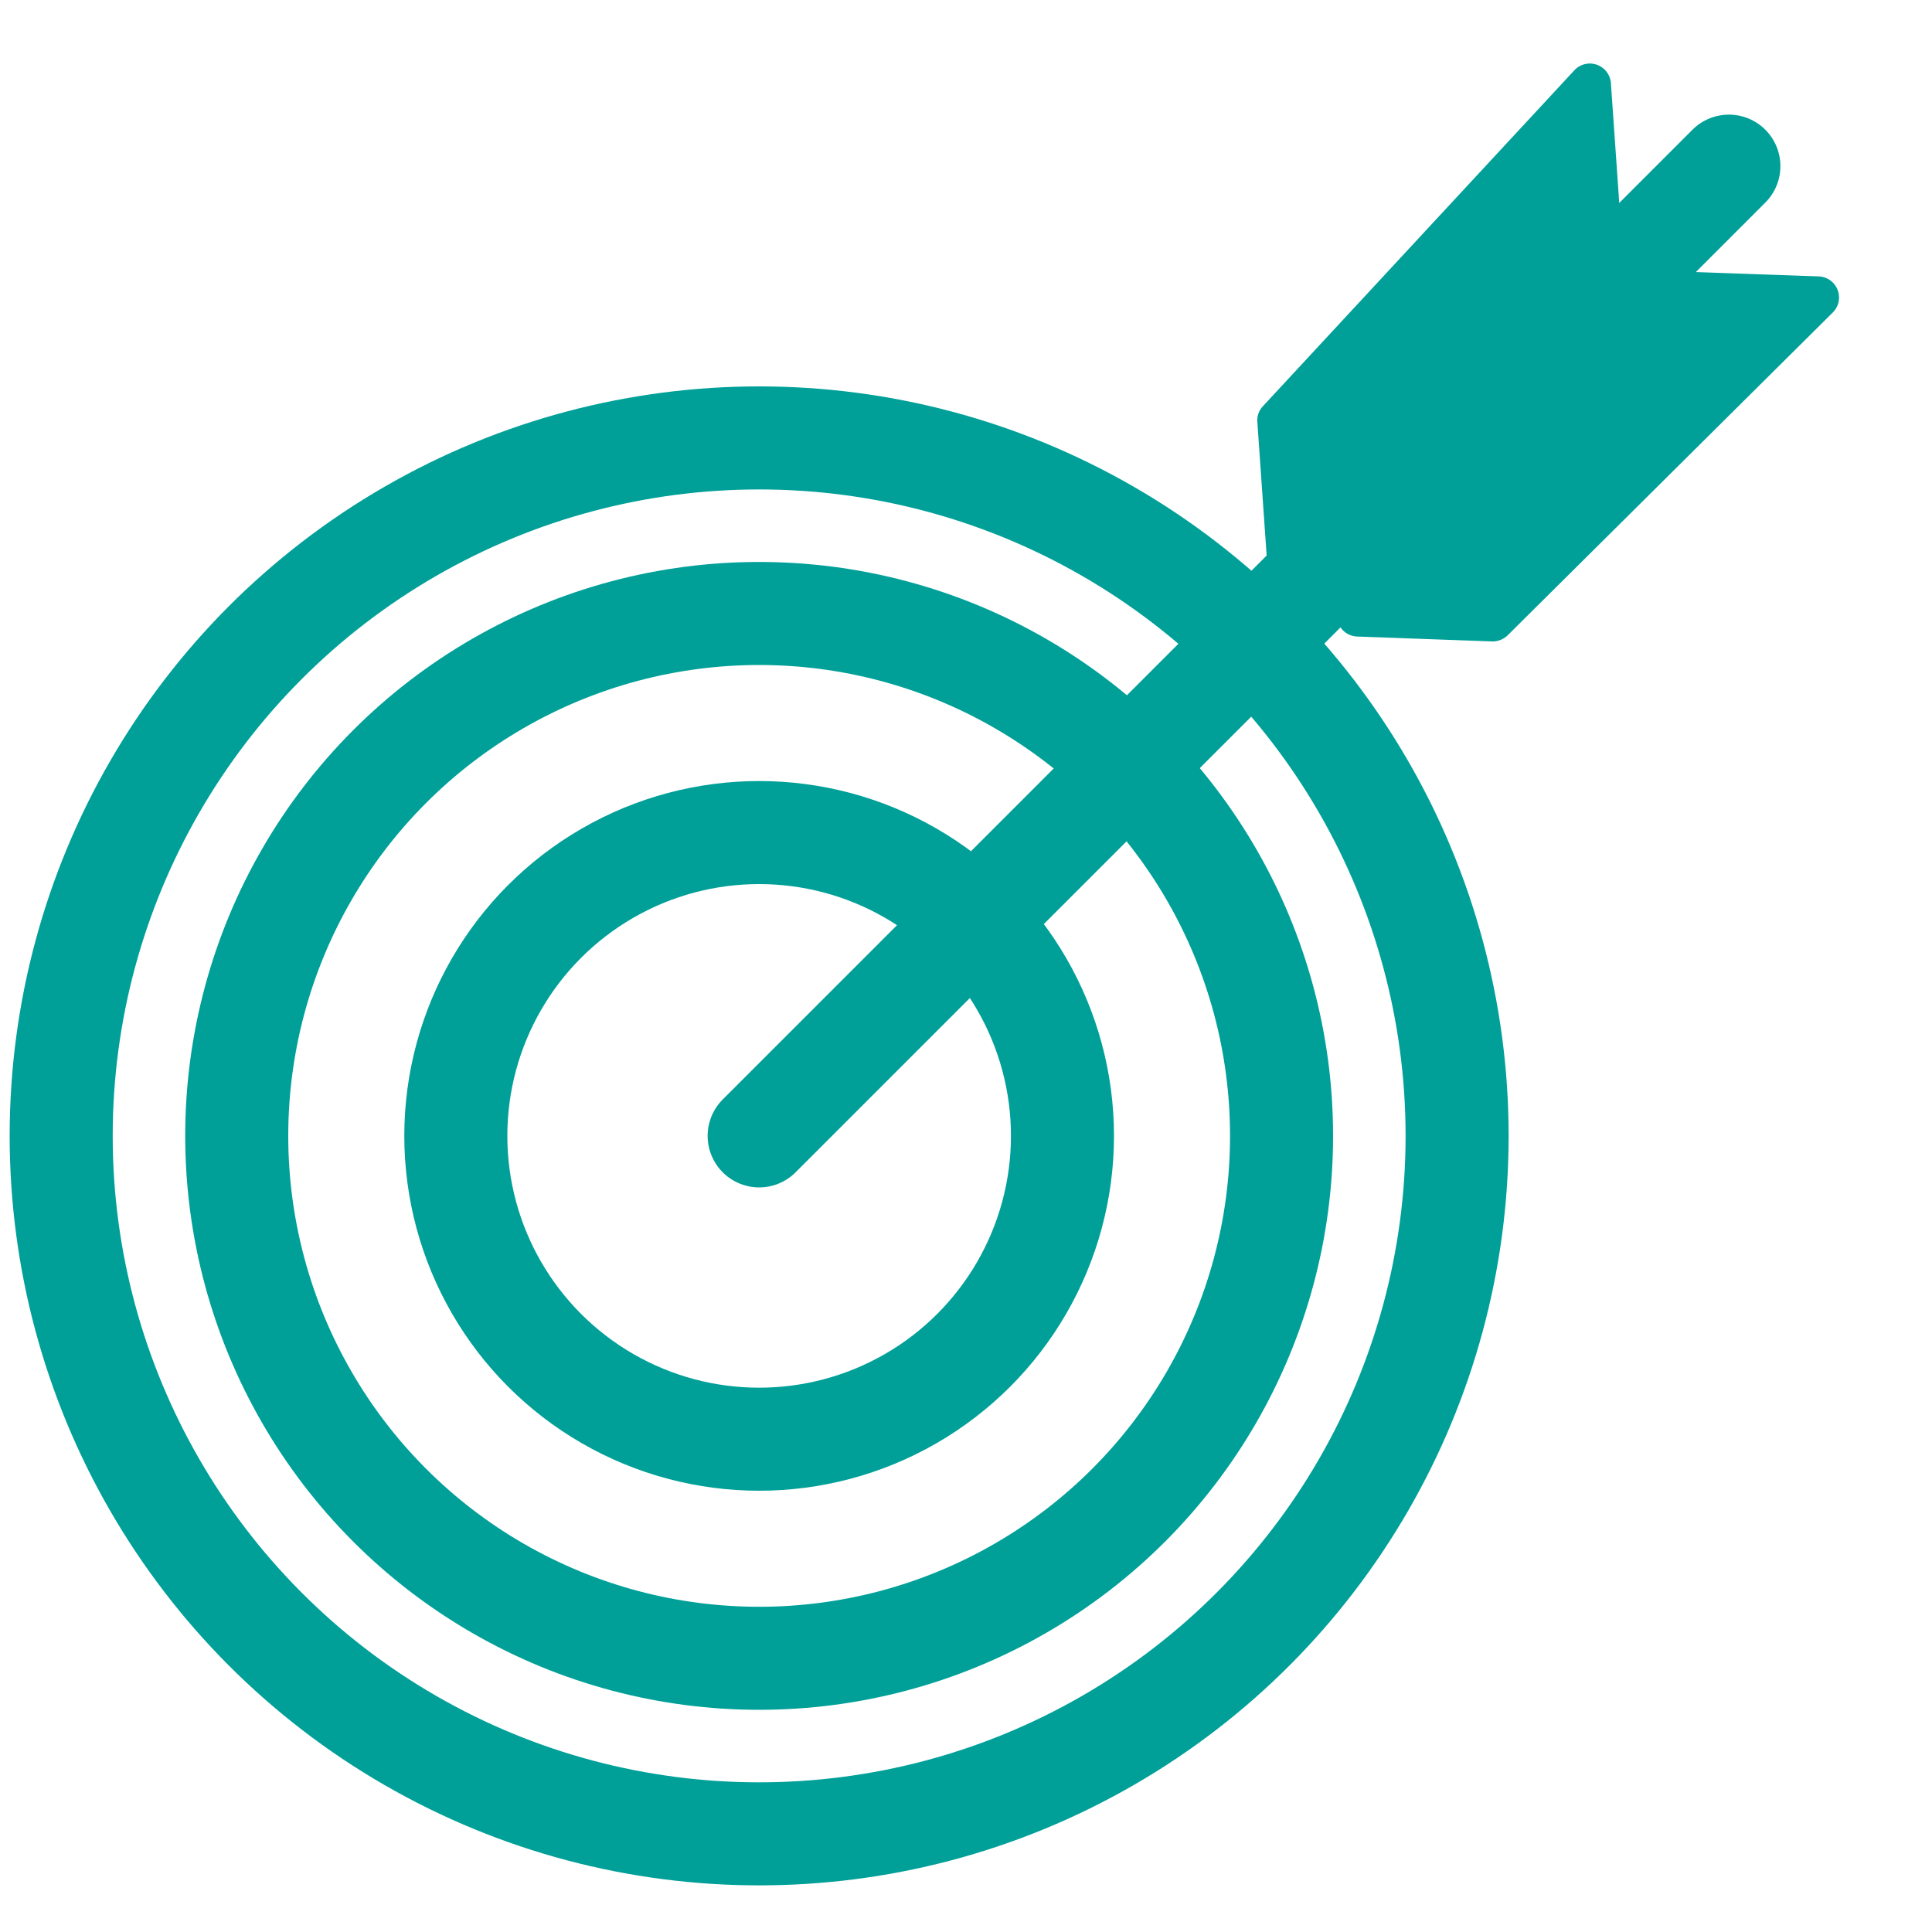
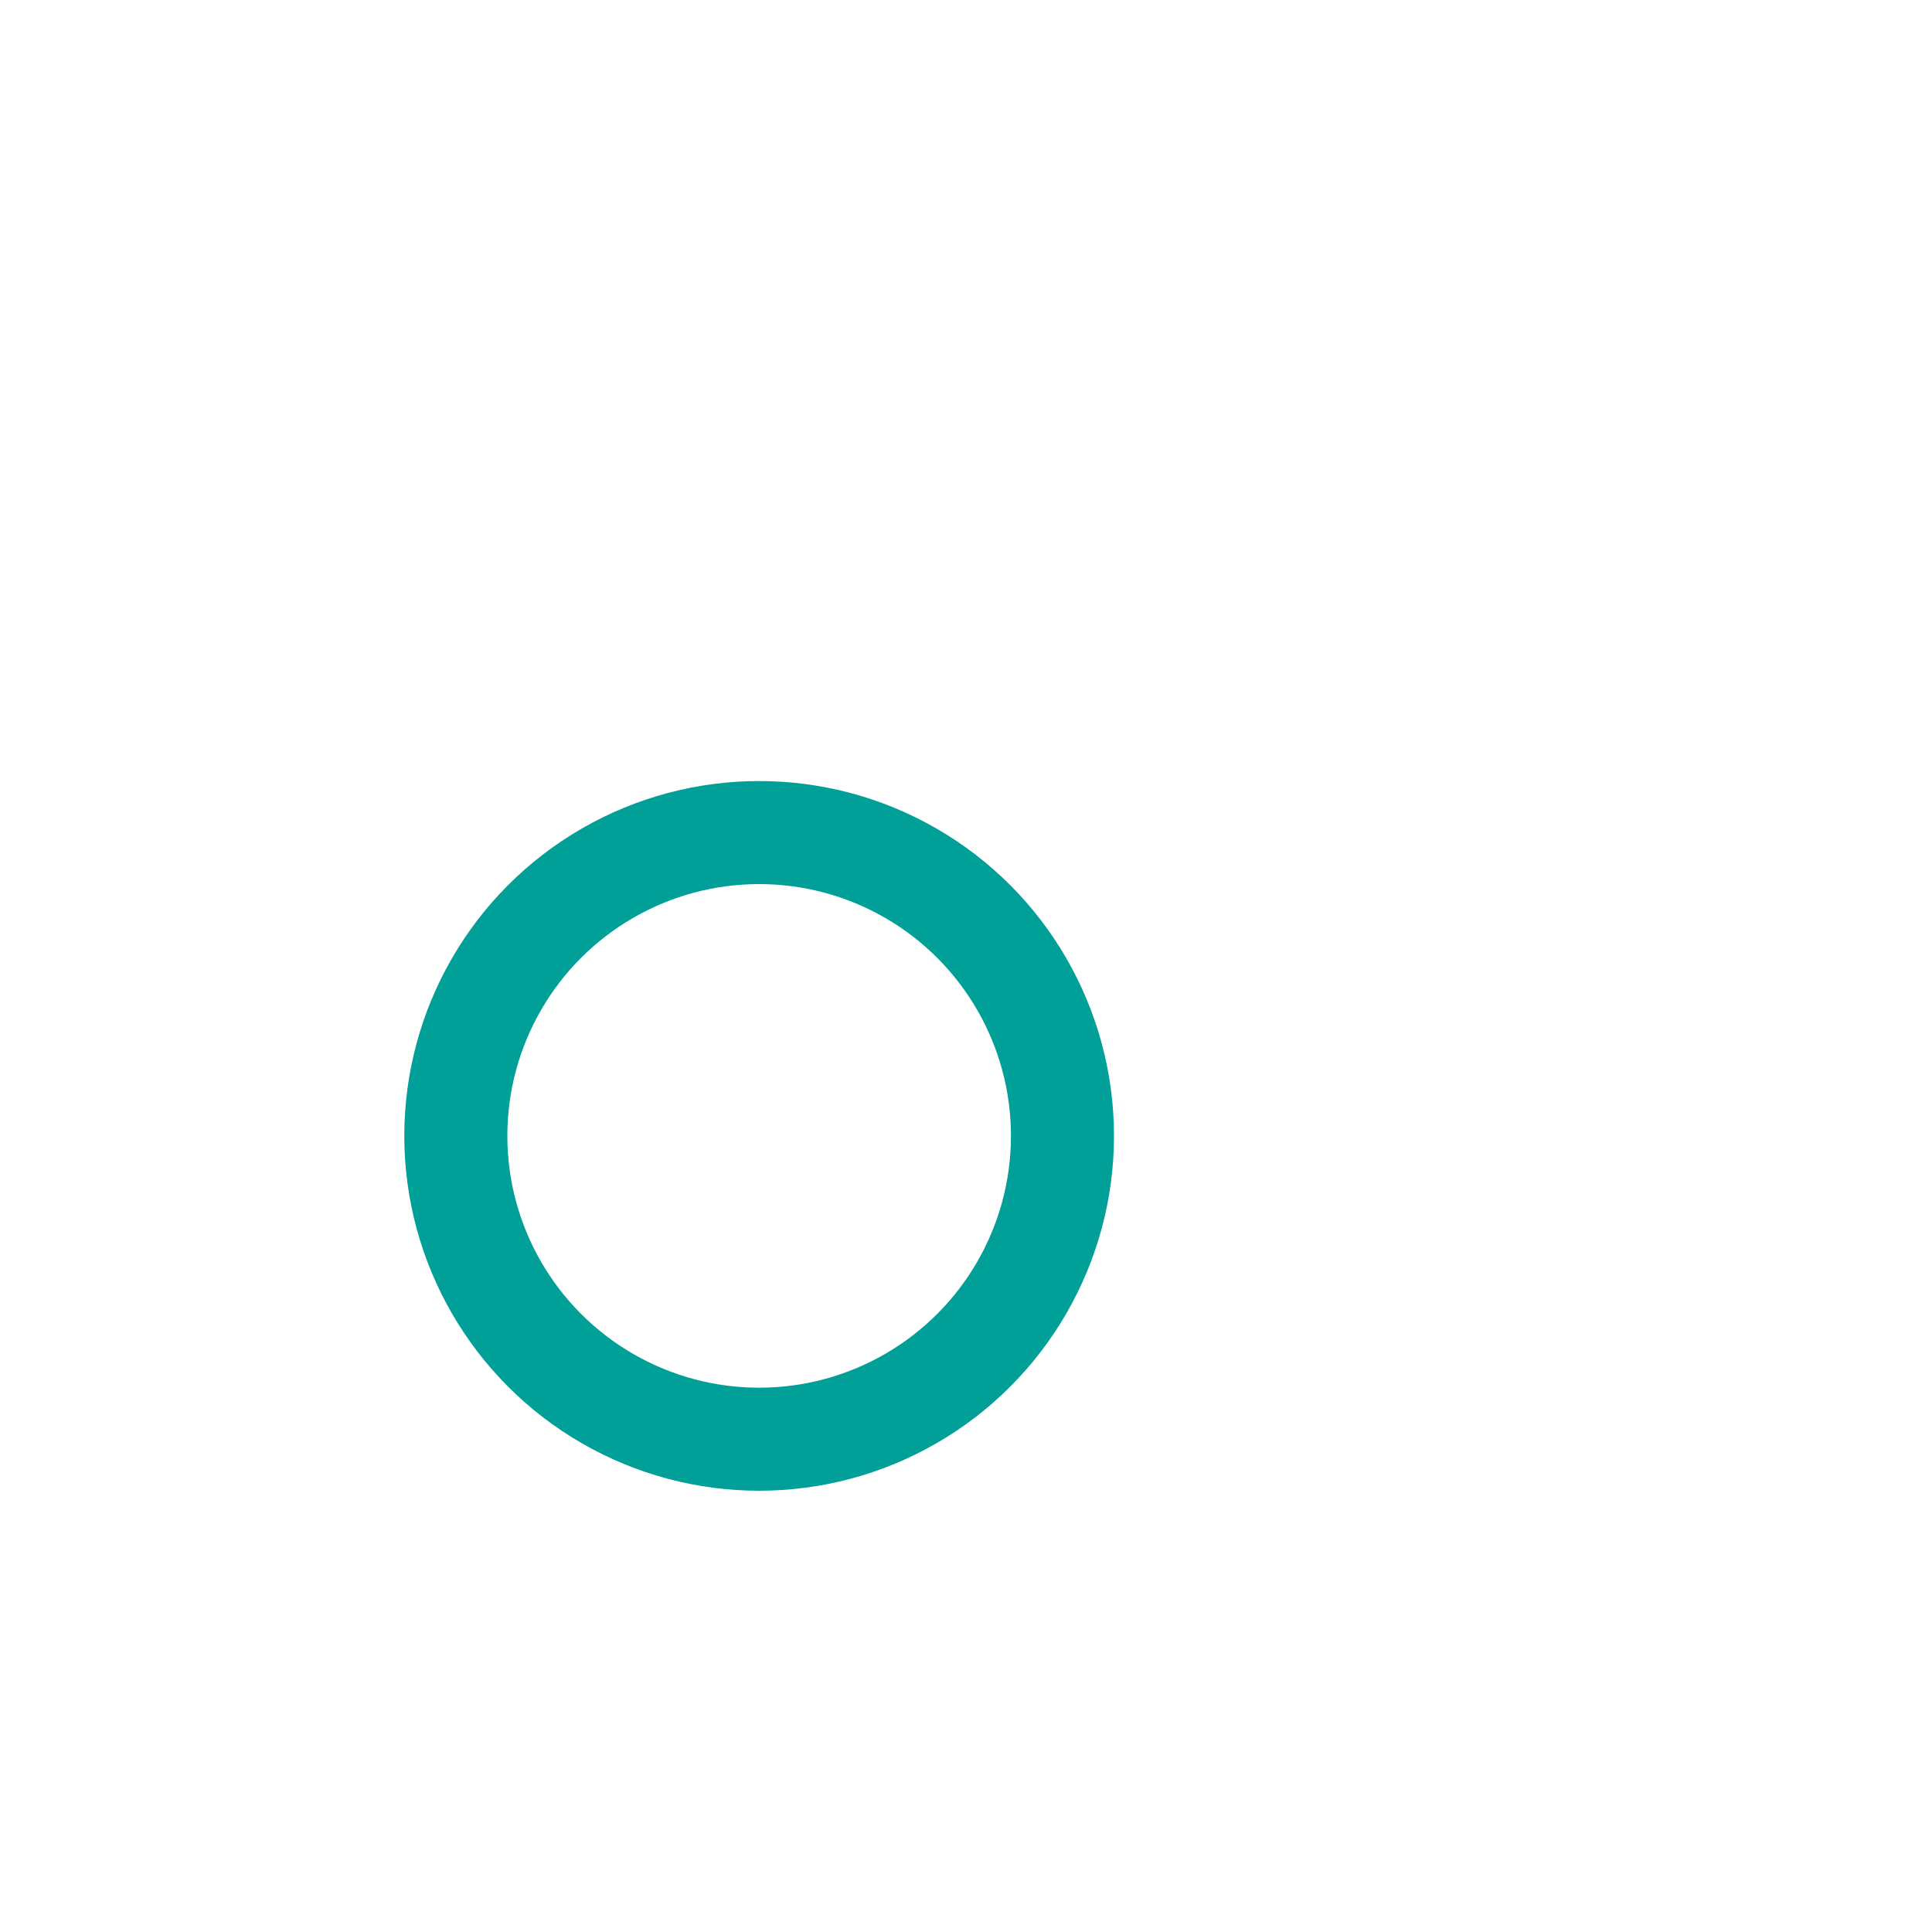
<svg xmlns="http://www.w3.org/2000/svg" id="Layer_1" data-name="Layer 1" viewBox="0 0 150 150">
  <defs>
    <style>.cls-1{fill:none;stroke:#00a099;stroke-linecap:round;stroke-miterlimit:10;stroke-width:8px;}.cls-2{fill:#00a099;}</style>
  </defs>
-   <circle class="cls-1" cx="58.94" cy="88.19" r="54.19" />
-   <circle class="cls-1" cx="58.94" cy="88.19" r="40.56" />
  <circle class="cls-1" cx="58.94" cy="88.19" r="23.55" />
-   <line class="cls-1" x1="58.94" y1="88.19" x2="134.23" y2="12.9" />
-   <path class="cls-2" d="M125.37,18.15,101.18,44.24a1.64,1.64,0,0,1-2.83-1l-.73-10.47a1.61,1.61,0,0,1,.43-1.23L122.23,5.46a1.64,1.64,0,0,1,2.84,1l.73,10.47A1.61,1.61,0,0,1,125.37,18.15Z" />
-   <path class="cls-2" d="M117.06,49.32,142.3,24.26a1.64,1.64,0,0,0-1.09-2.8l-10.48-.37a1.61,1.61,0,0,0-1.21.47L104.27,46.62a1.64,1.64,0,0,0,1.09,2.8l10.48.38A1.68,1.68,0,0,0,117.06,49.32Z" />
</svg>